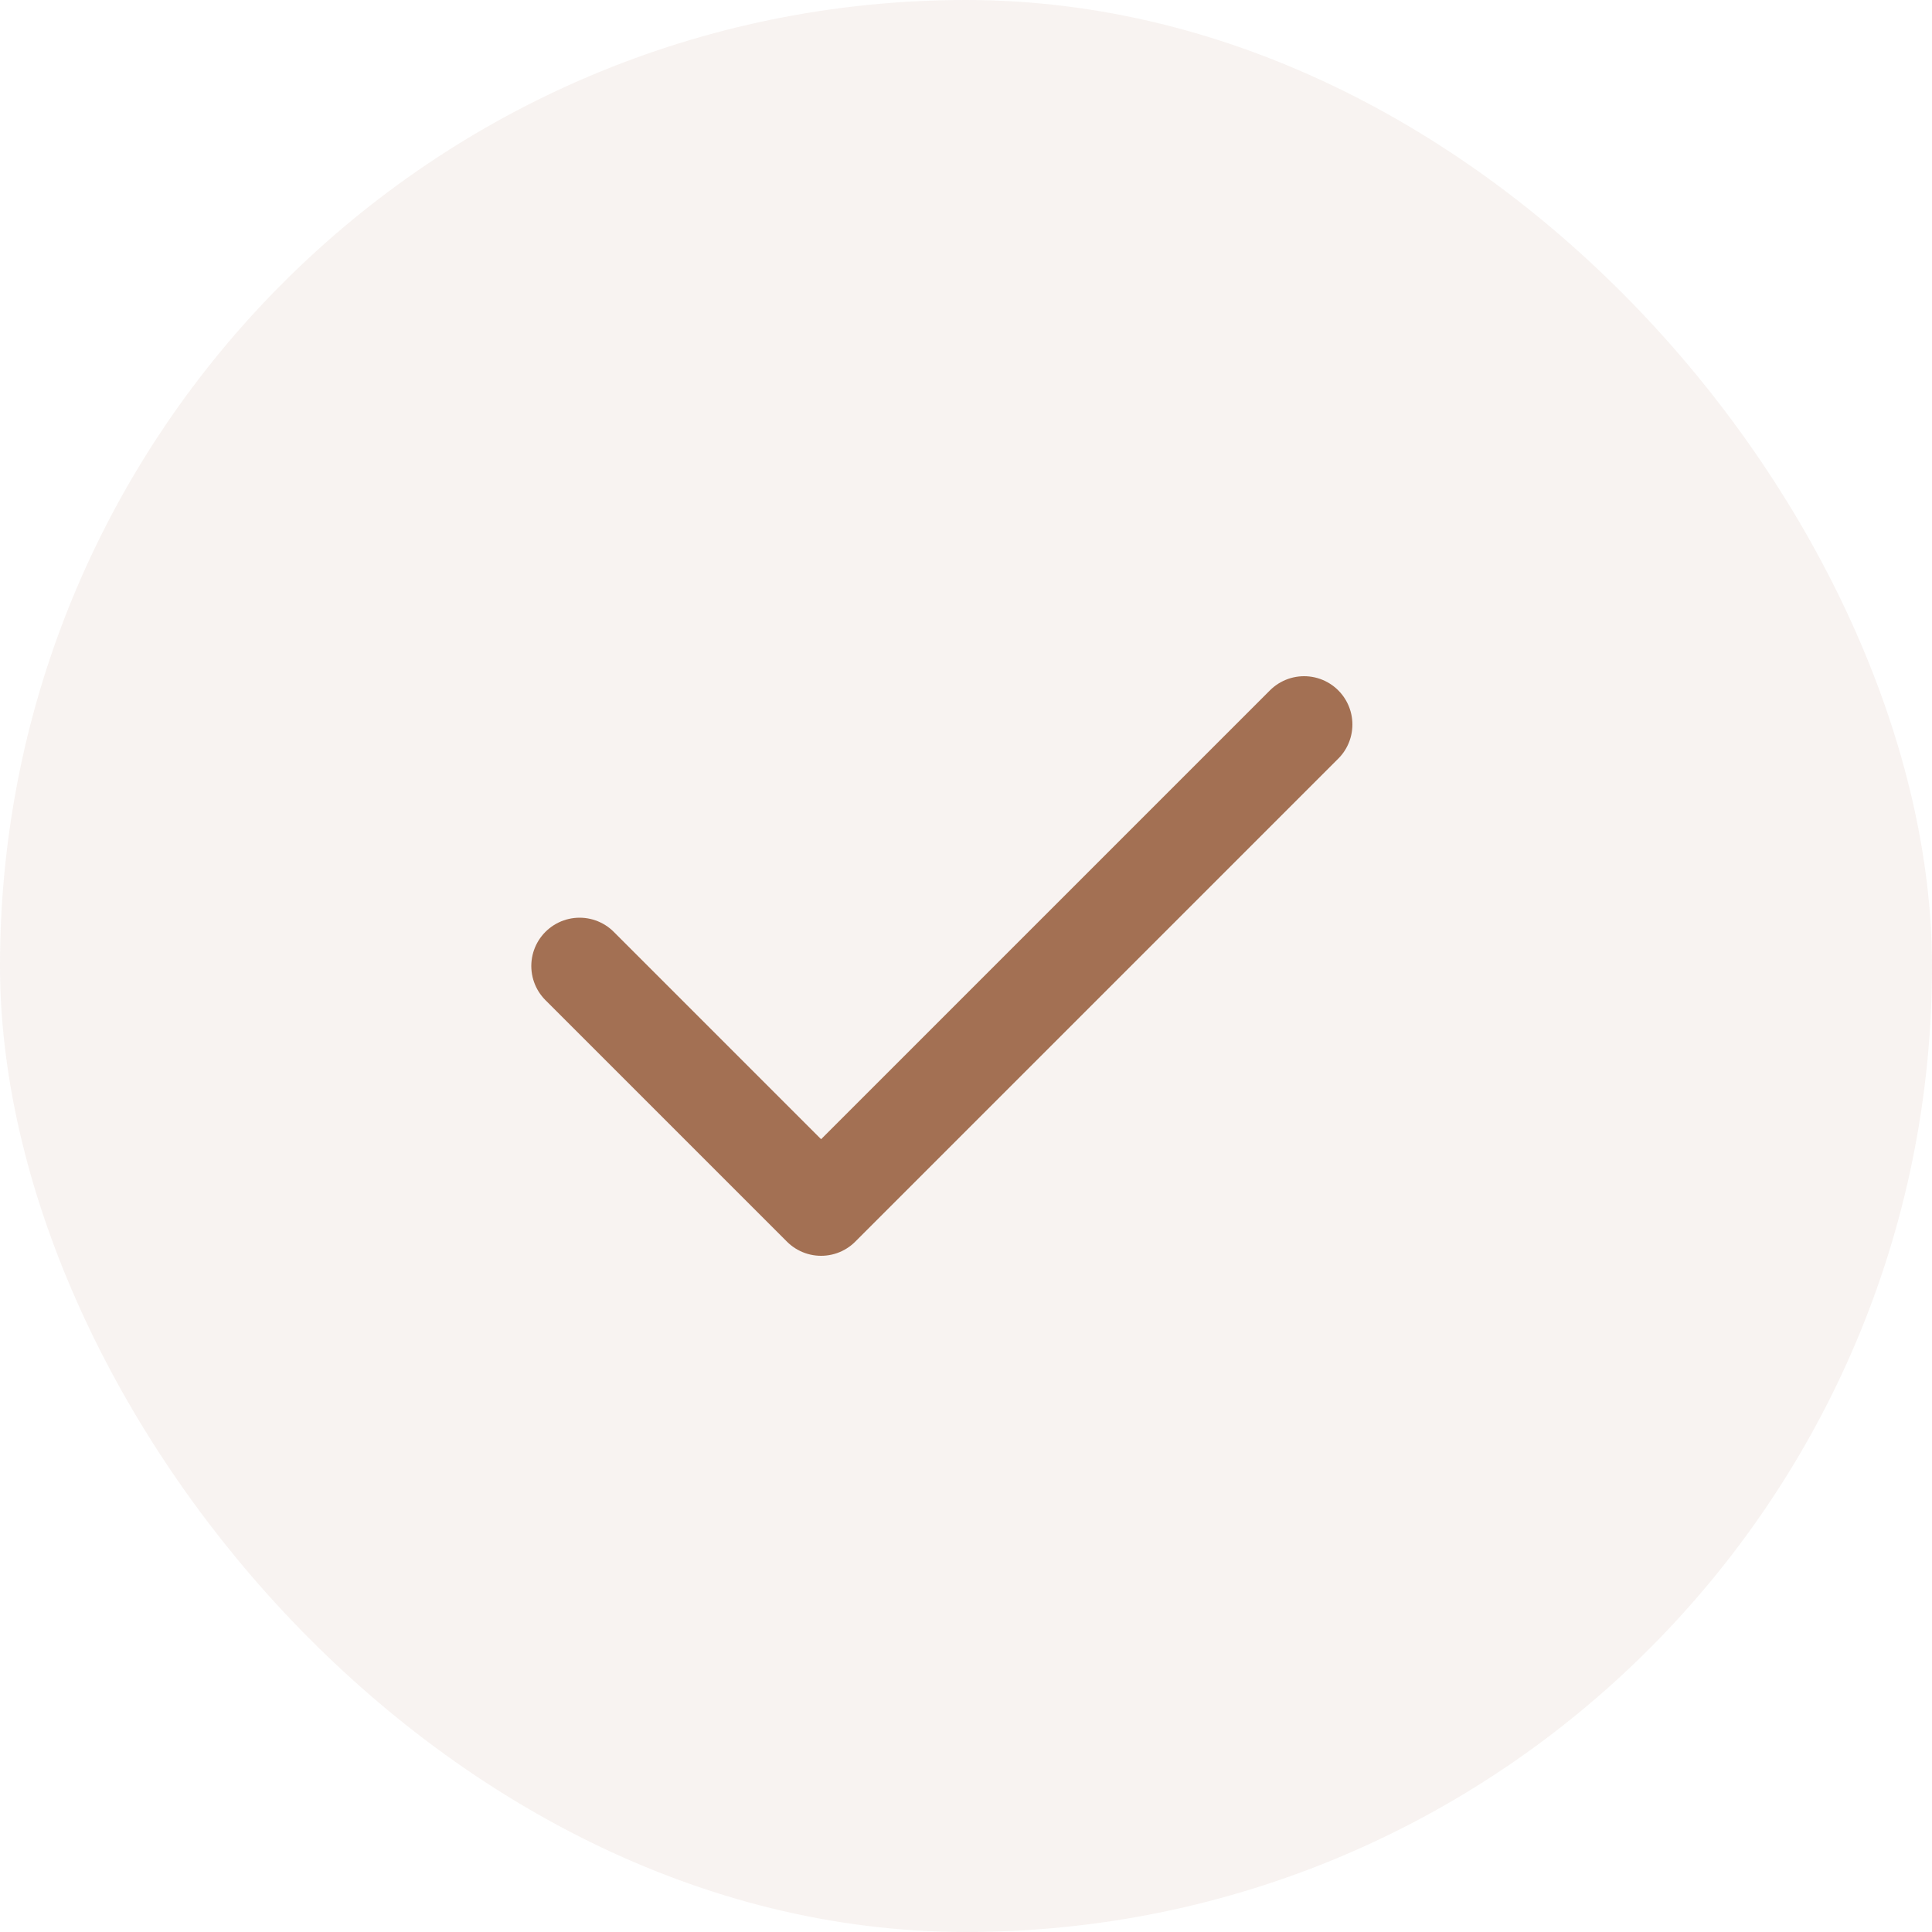
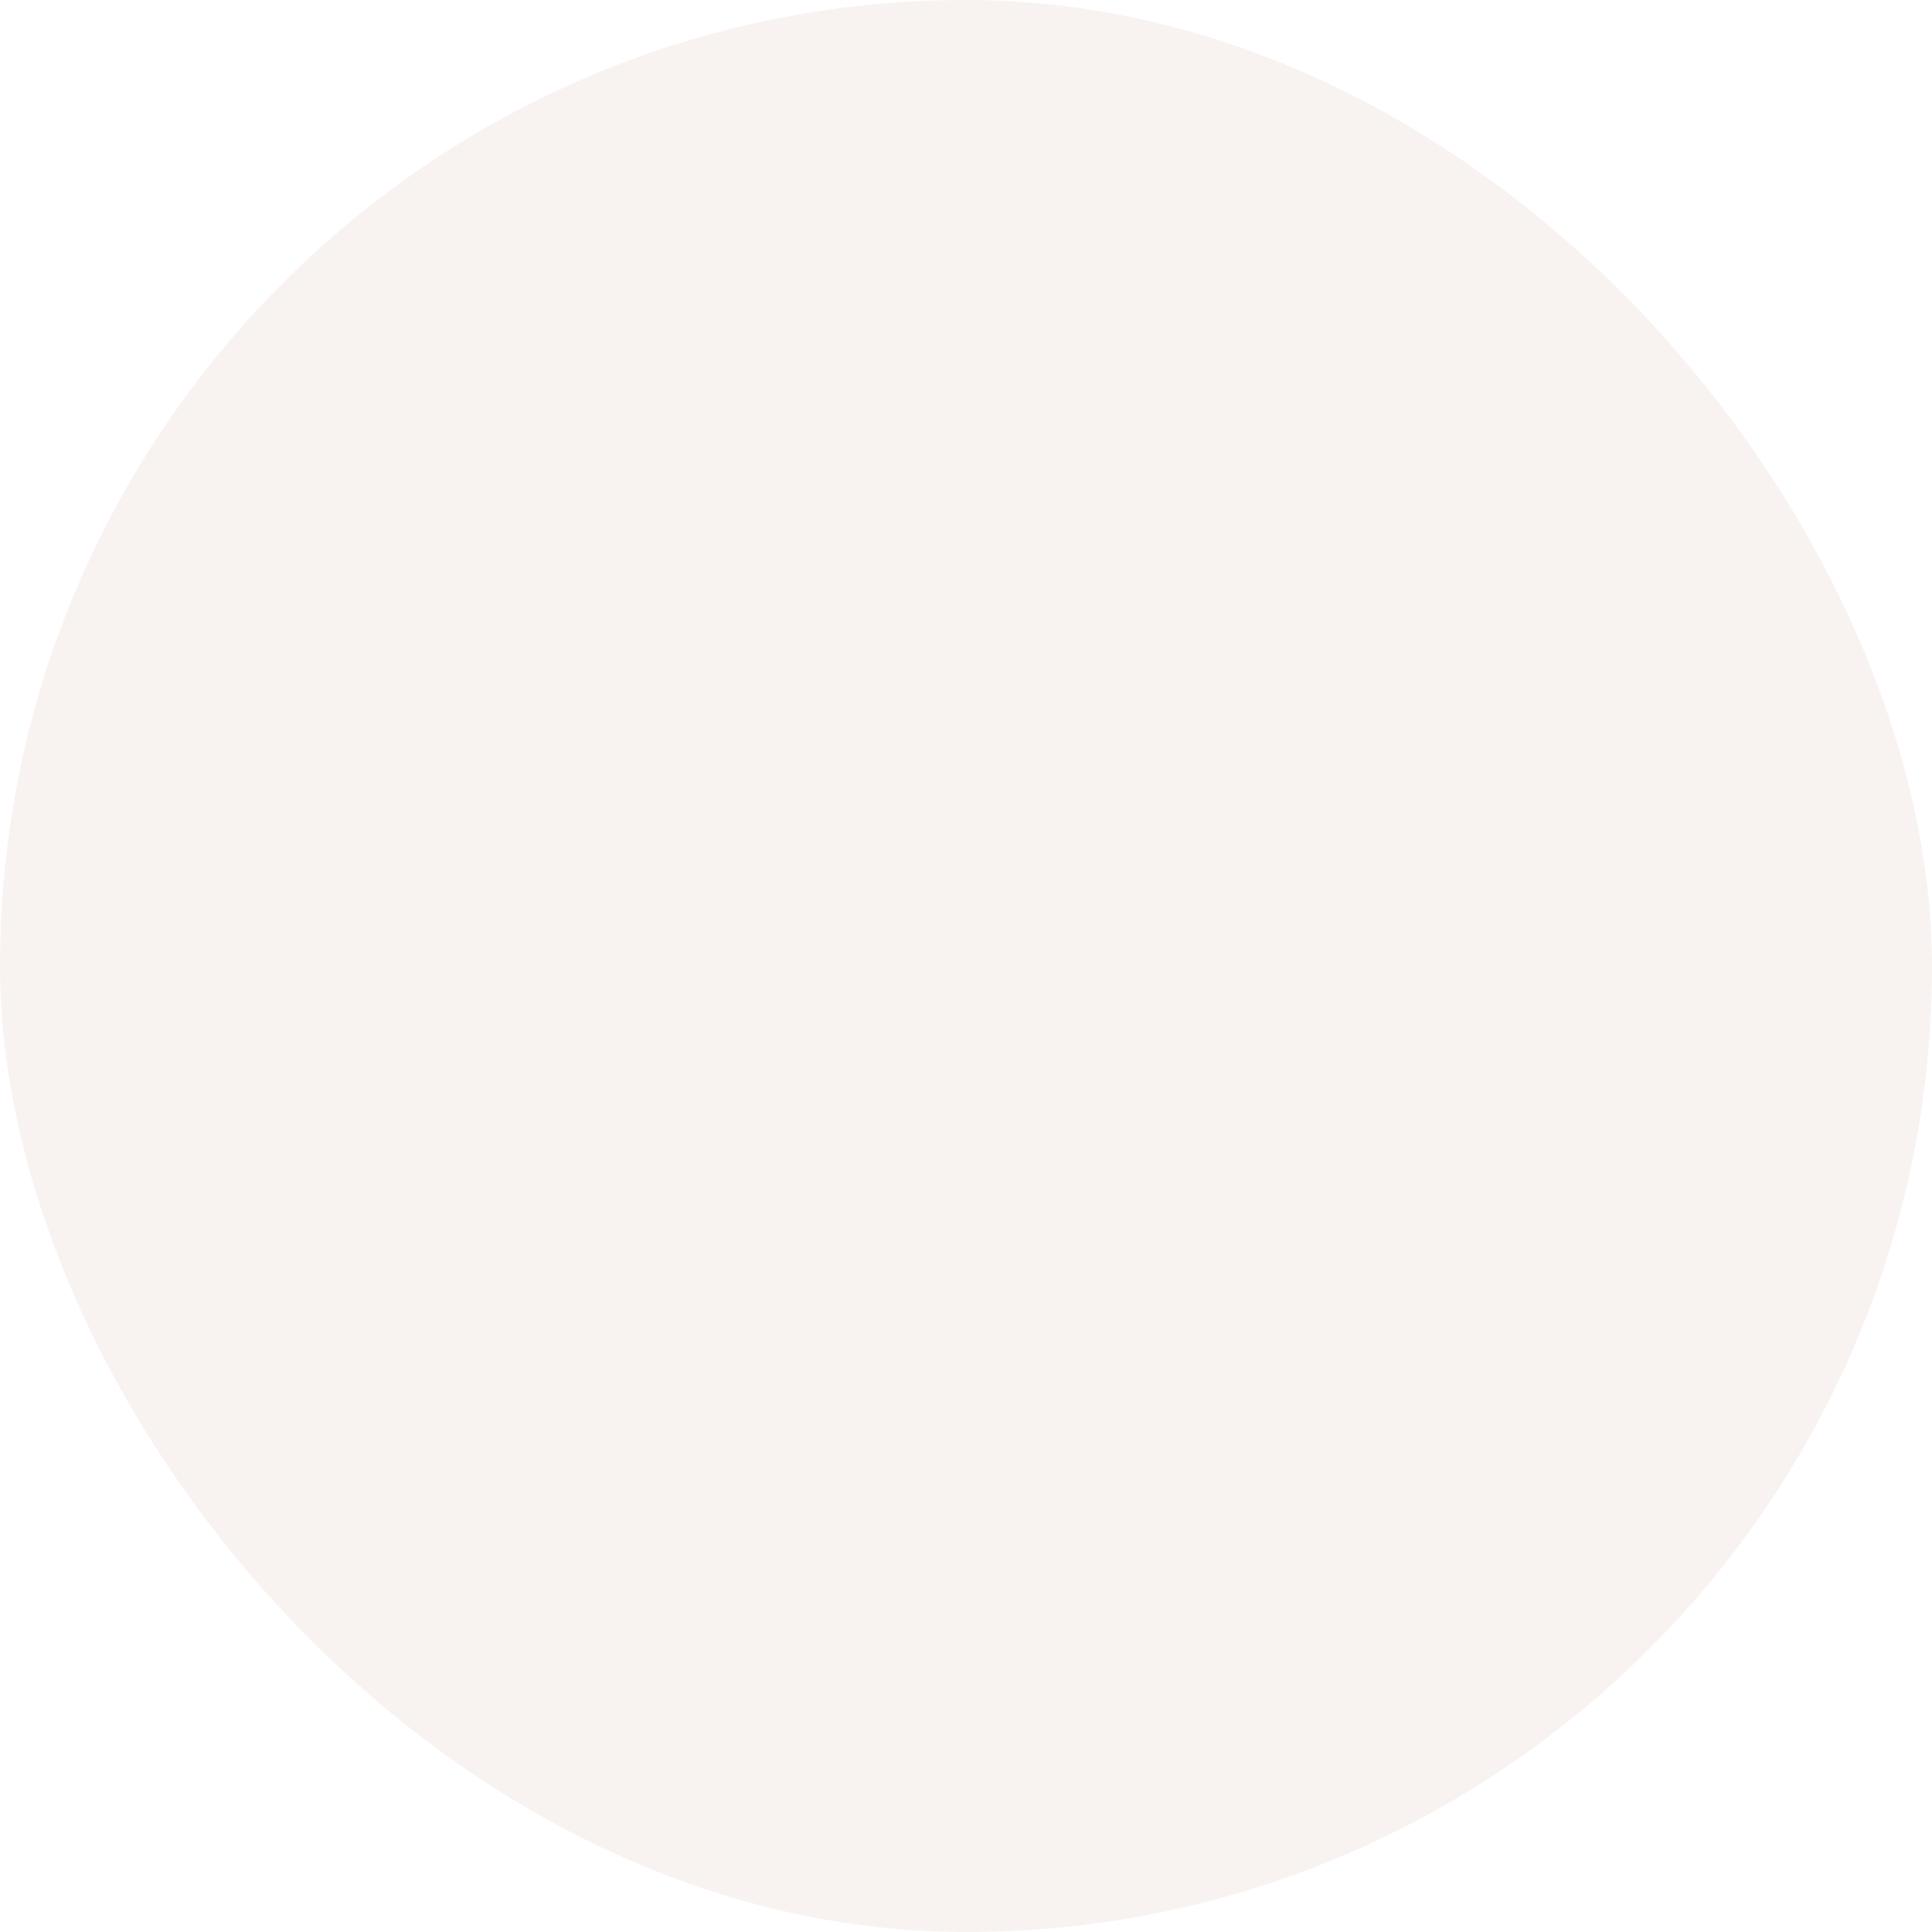
<svg xmlns="http://www.w3.org/2000/svg" width="40" height="40" viewBox="0 0 40 40" fill="none">
  <rect width="40" height="40" rx="20" fill="#A37053" fill-opacity="0.08" />
-   <path d="M12 20L17 25L27 15" stroke="#A37053" stroke-width="2" stroke-linecap="round" stroke-linejoin="round" />
</svg>